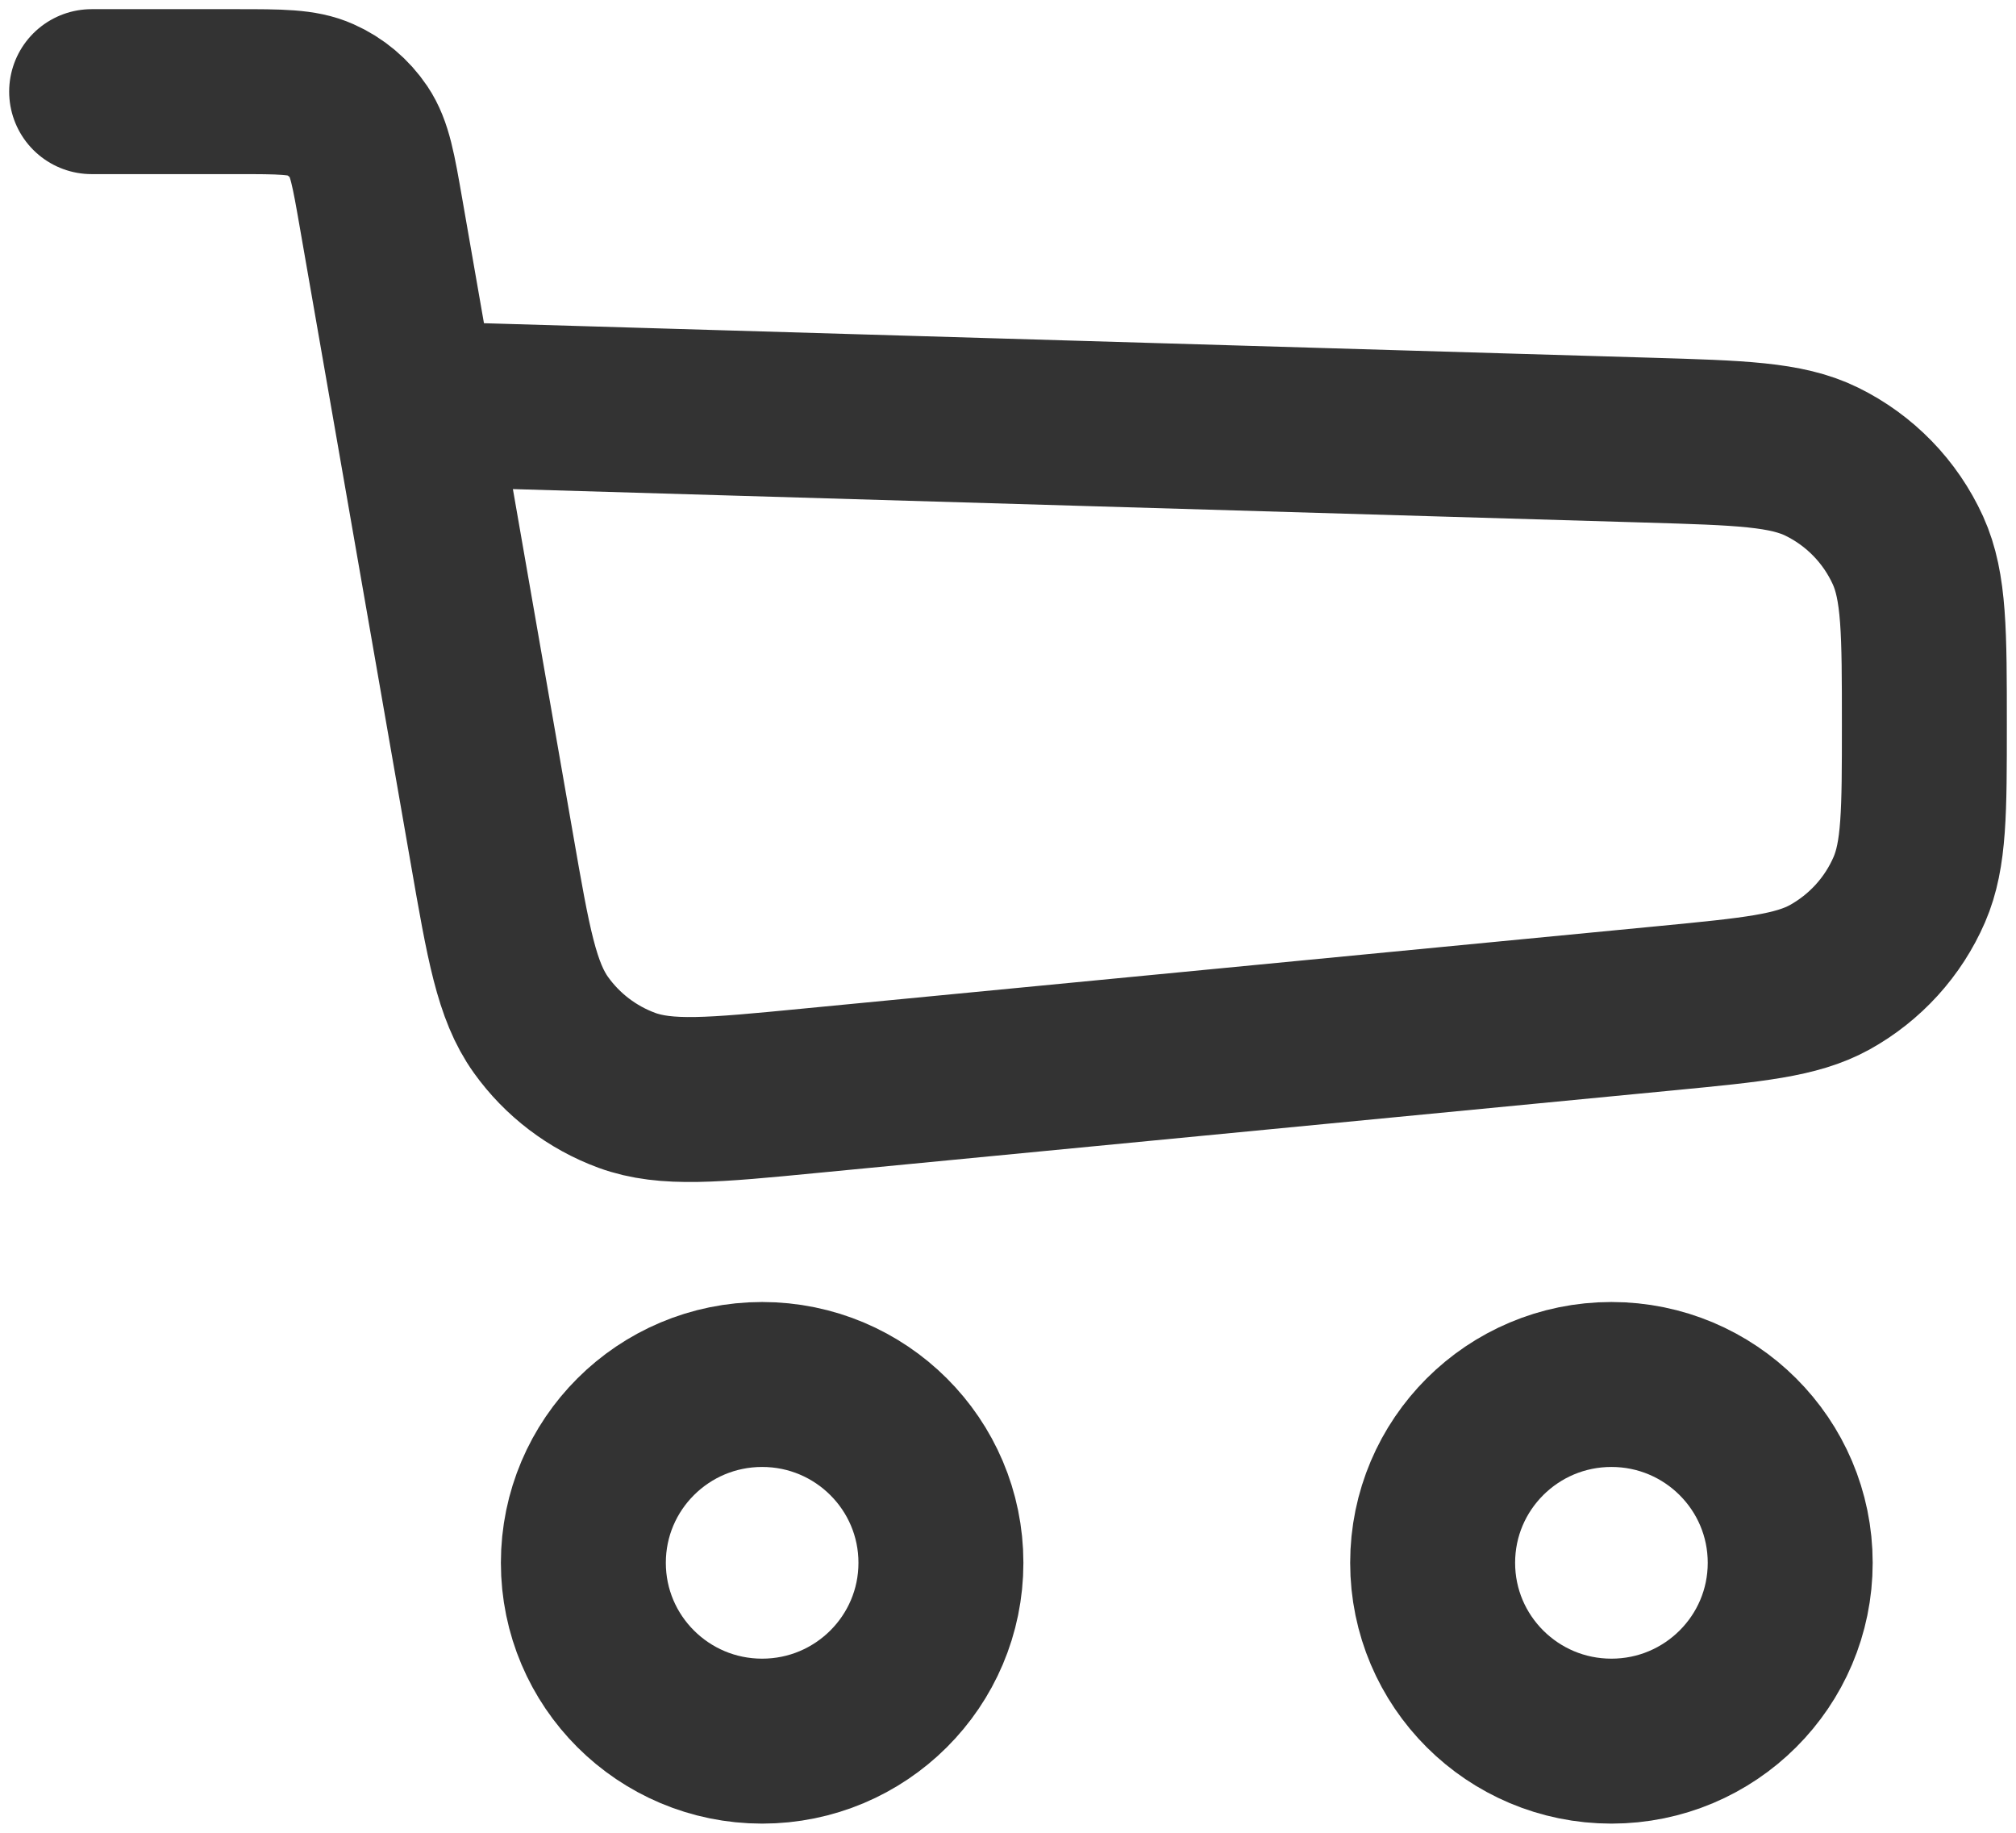
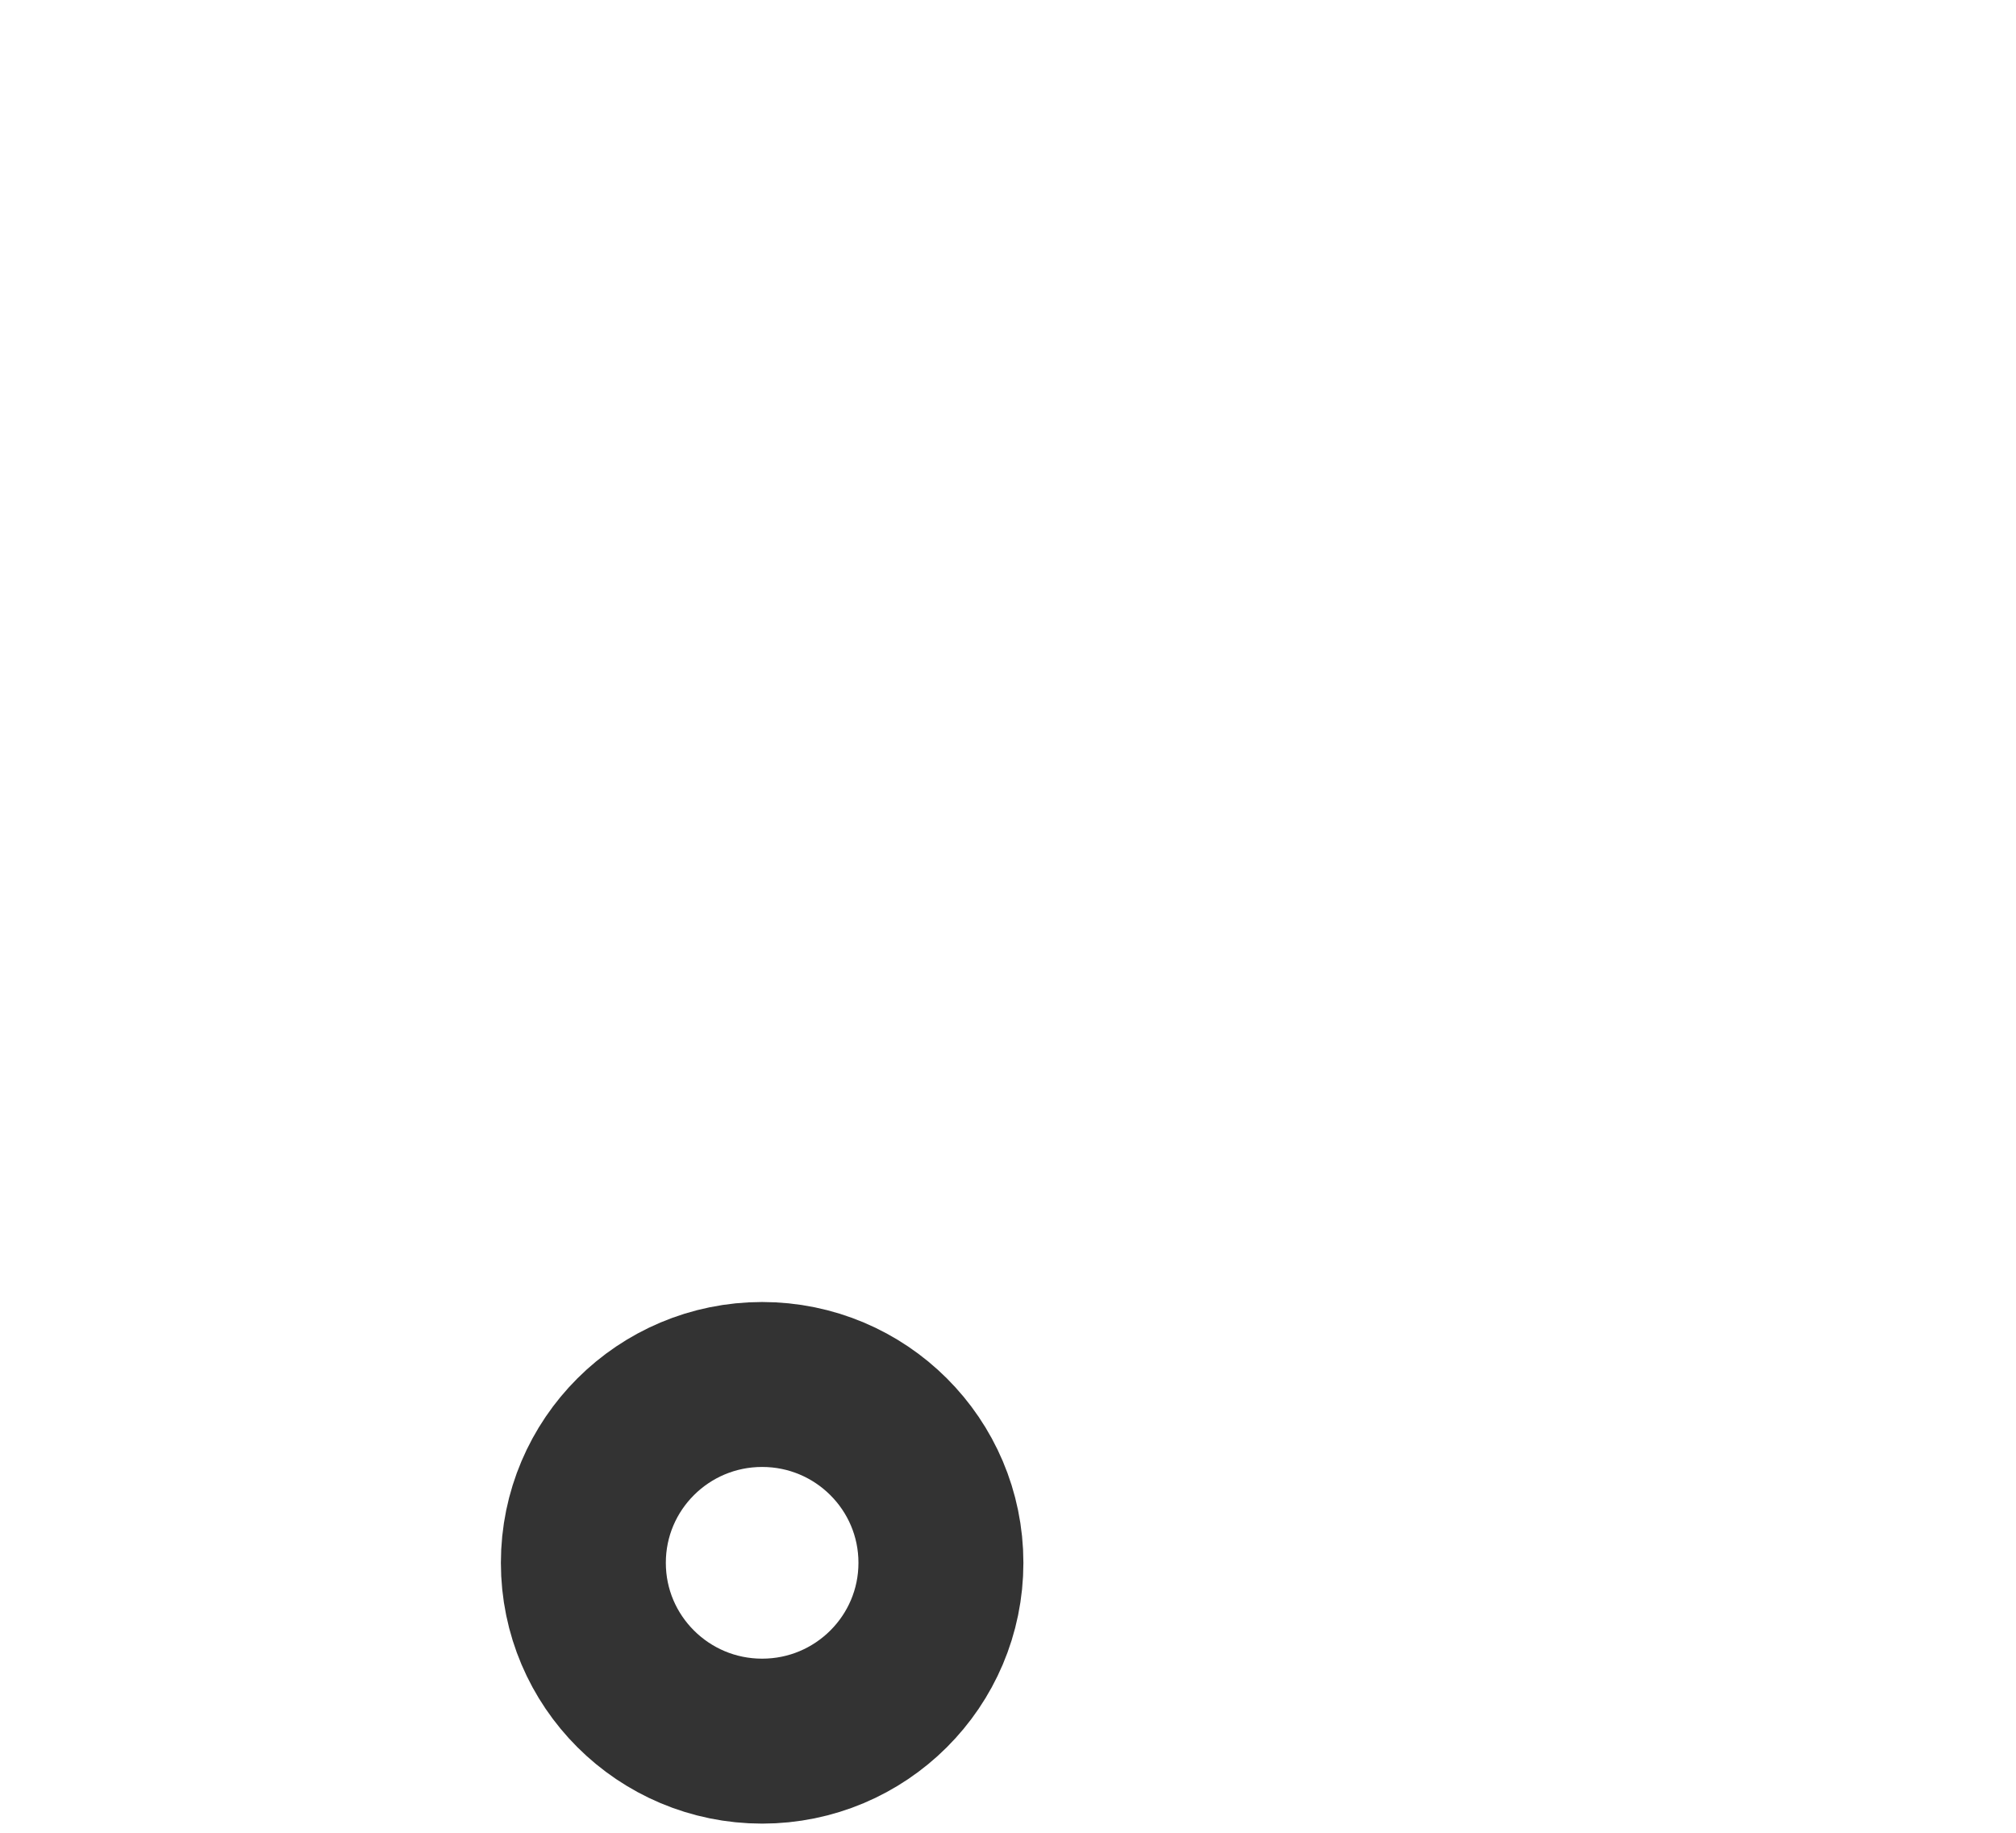
<svg xmlns="http://www.w3.org/2000/svg" width="22" height="20" viewBox="0 0 22 20" fill="none">
-   <path d="M1 1H2.582C3.06 1 3.299 1 3.493 1.087C3.665 1.163 3.811 1.286 3.916 1.442C4.035 1.619 4.076 1.854 4.158 2.325L4.521 4.405M4.521 4.405L5.369 9.269C5.548 10.299 5.638 10.813 5.903 11.184C6.137 11.511 6.463 11.759 6.84 11.898C7.268 12.055 7.788 12.005 8.829 11.904L18.192 11.001C19.133 10.91 19.604 10.864 19.966 10.665C20.354 10.45 20.66 10.114 20.836 9.707C21 9.327 21 8.854 21 7.908V7.908C21 6.903 21 6.401 20.821 6.006C20.629 5.584 20.297 5.242 19.881 5.038C19.492 4.847 18.989 4.833 17.985 4.803L4.521 4.405Z" stroke="#333333" stroke-width="1.8" stroke-linecap="round" stroke-linejoin="round" />
  <ellipse cx="8.317" cy="17.054" rx="1.951" ry="1.946" stroke="#333333" stroke-width="1.8" />
-   <ellipse cx="17.585" cy="17.054" rx="1.951" ry="1.946" stroke="#333333" stroke-width="1.8" />
</svg>